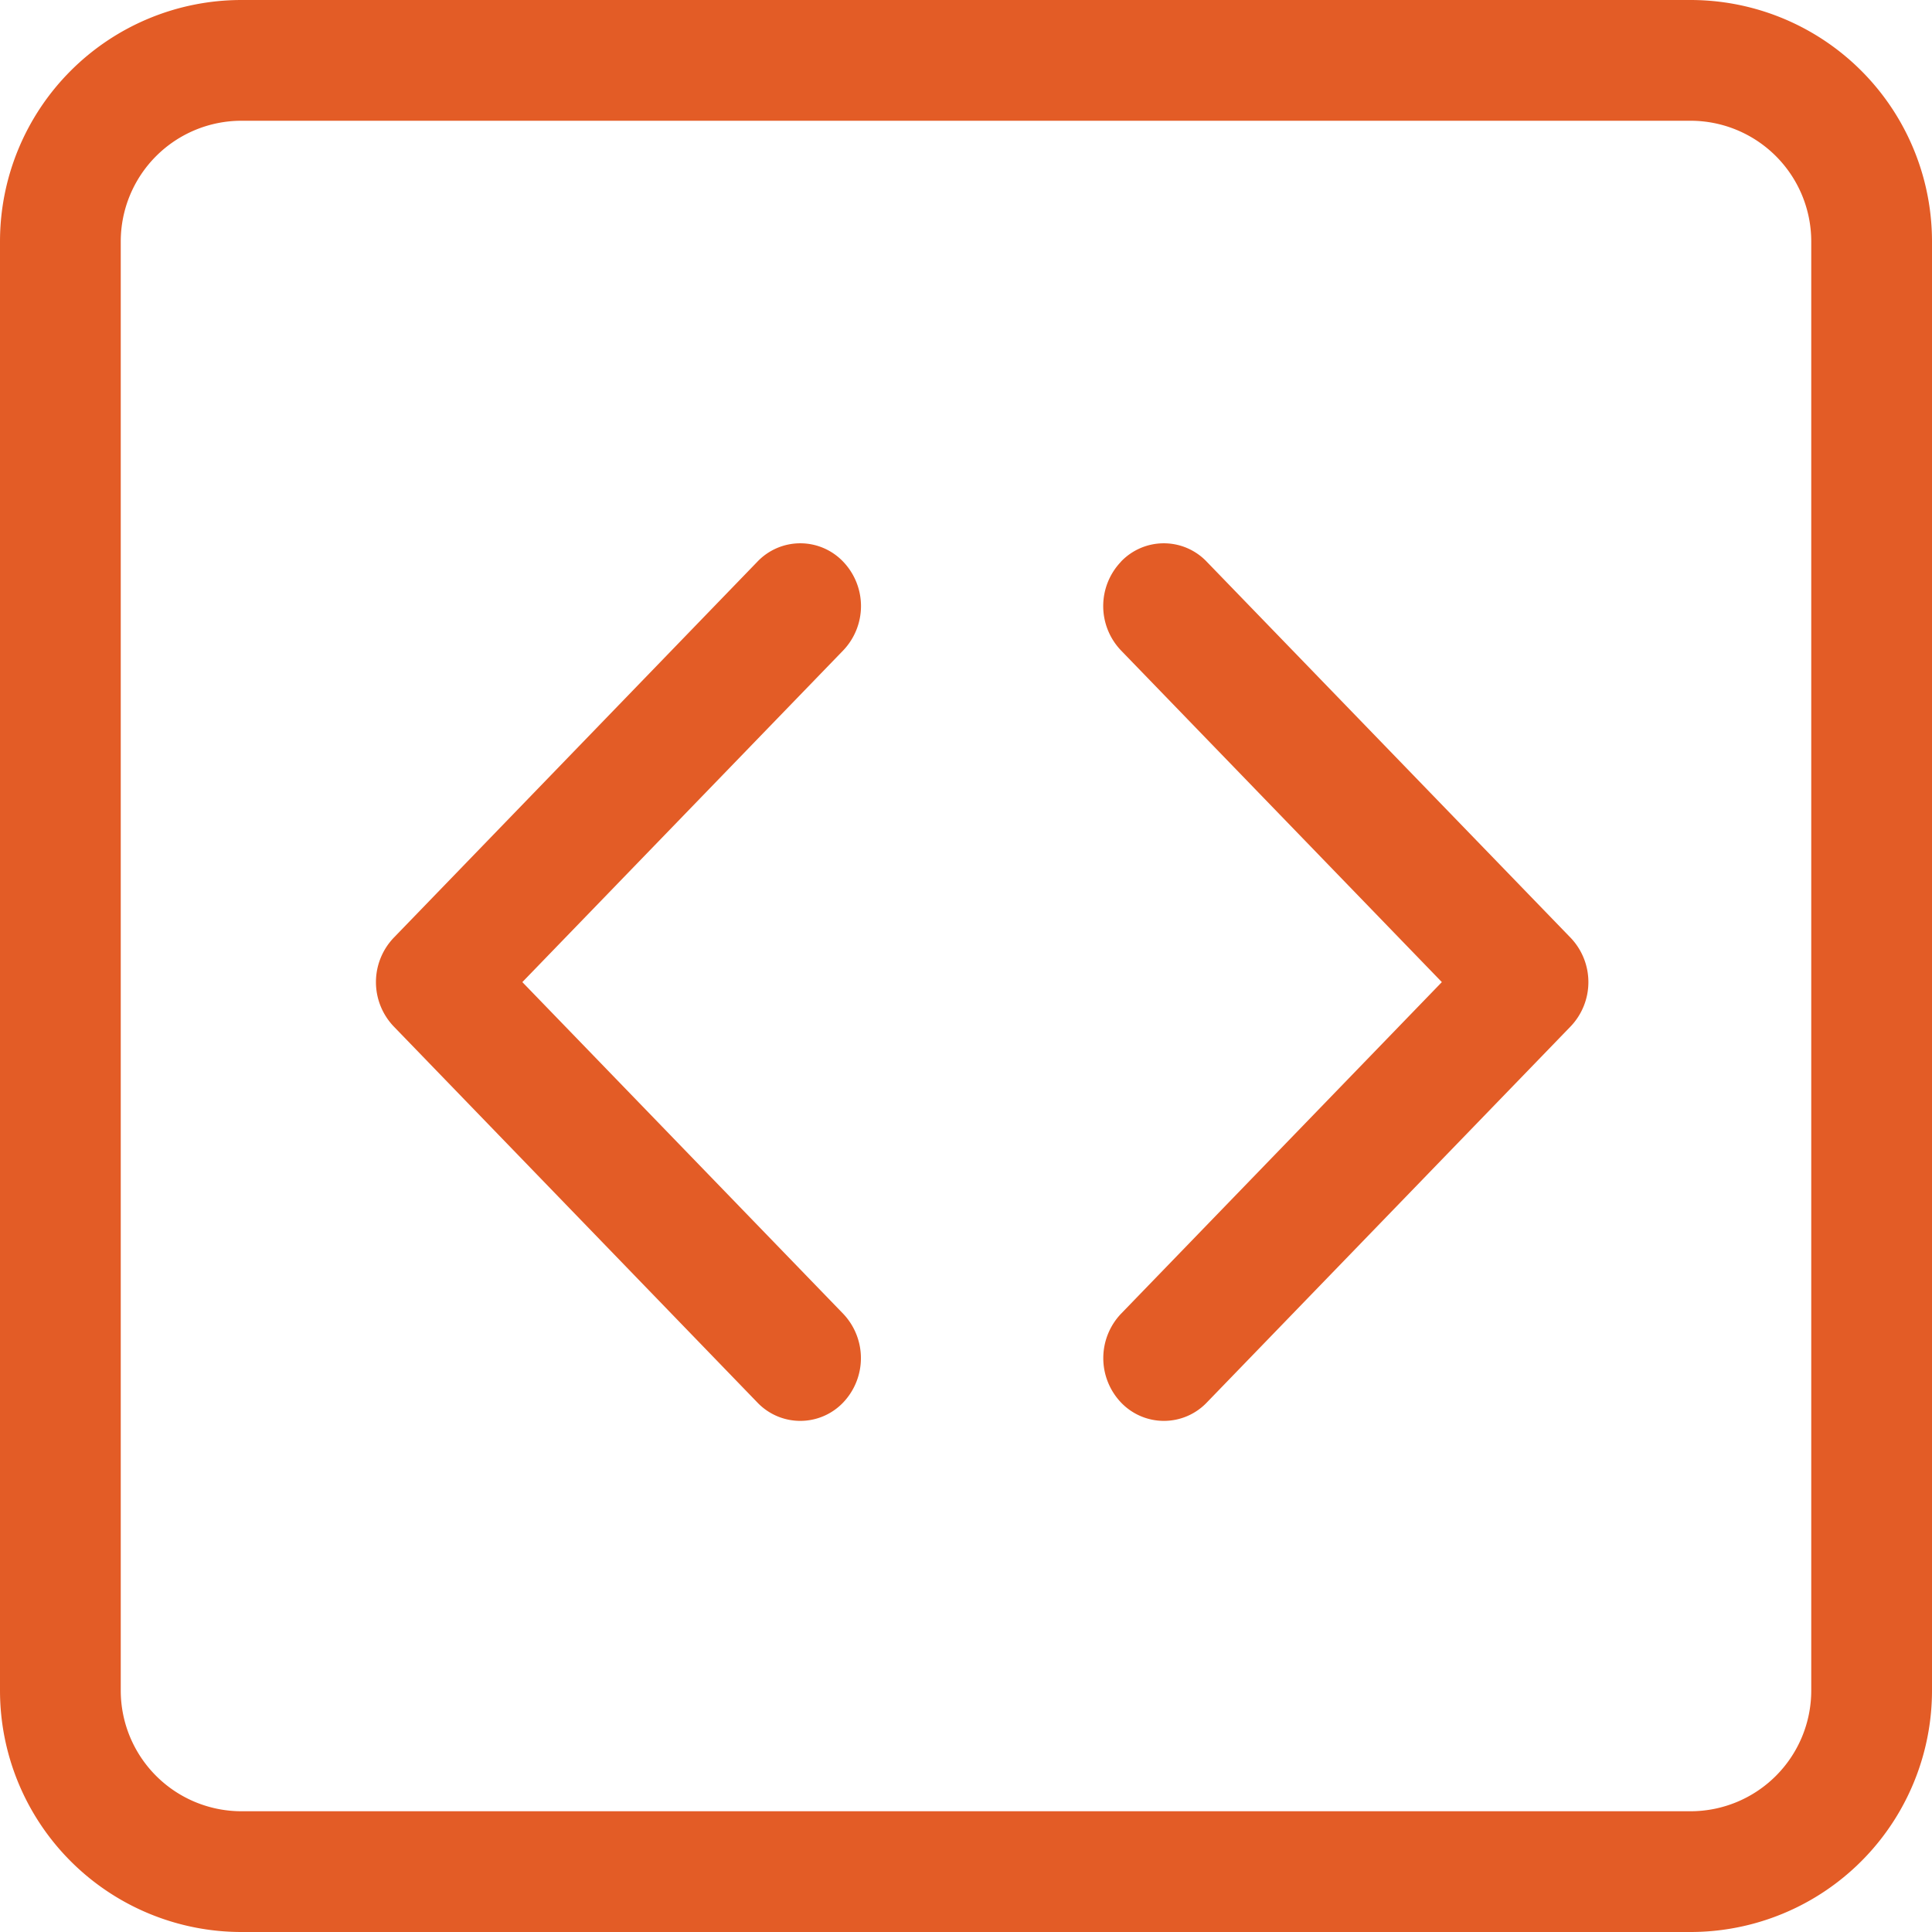
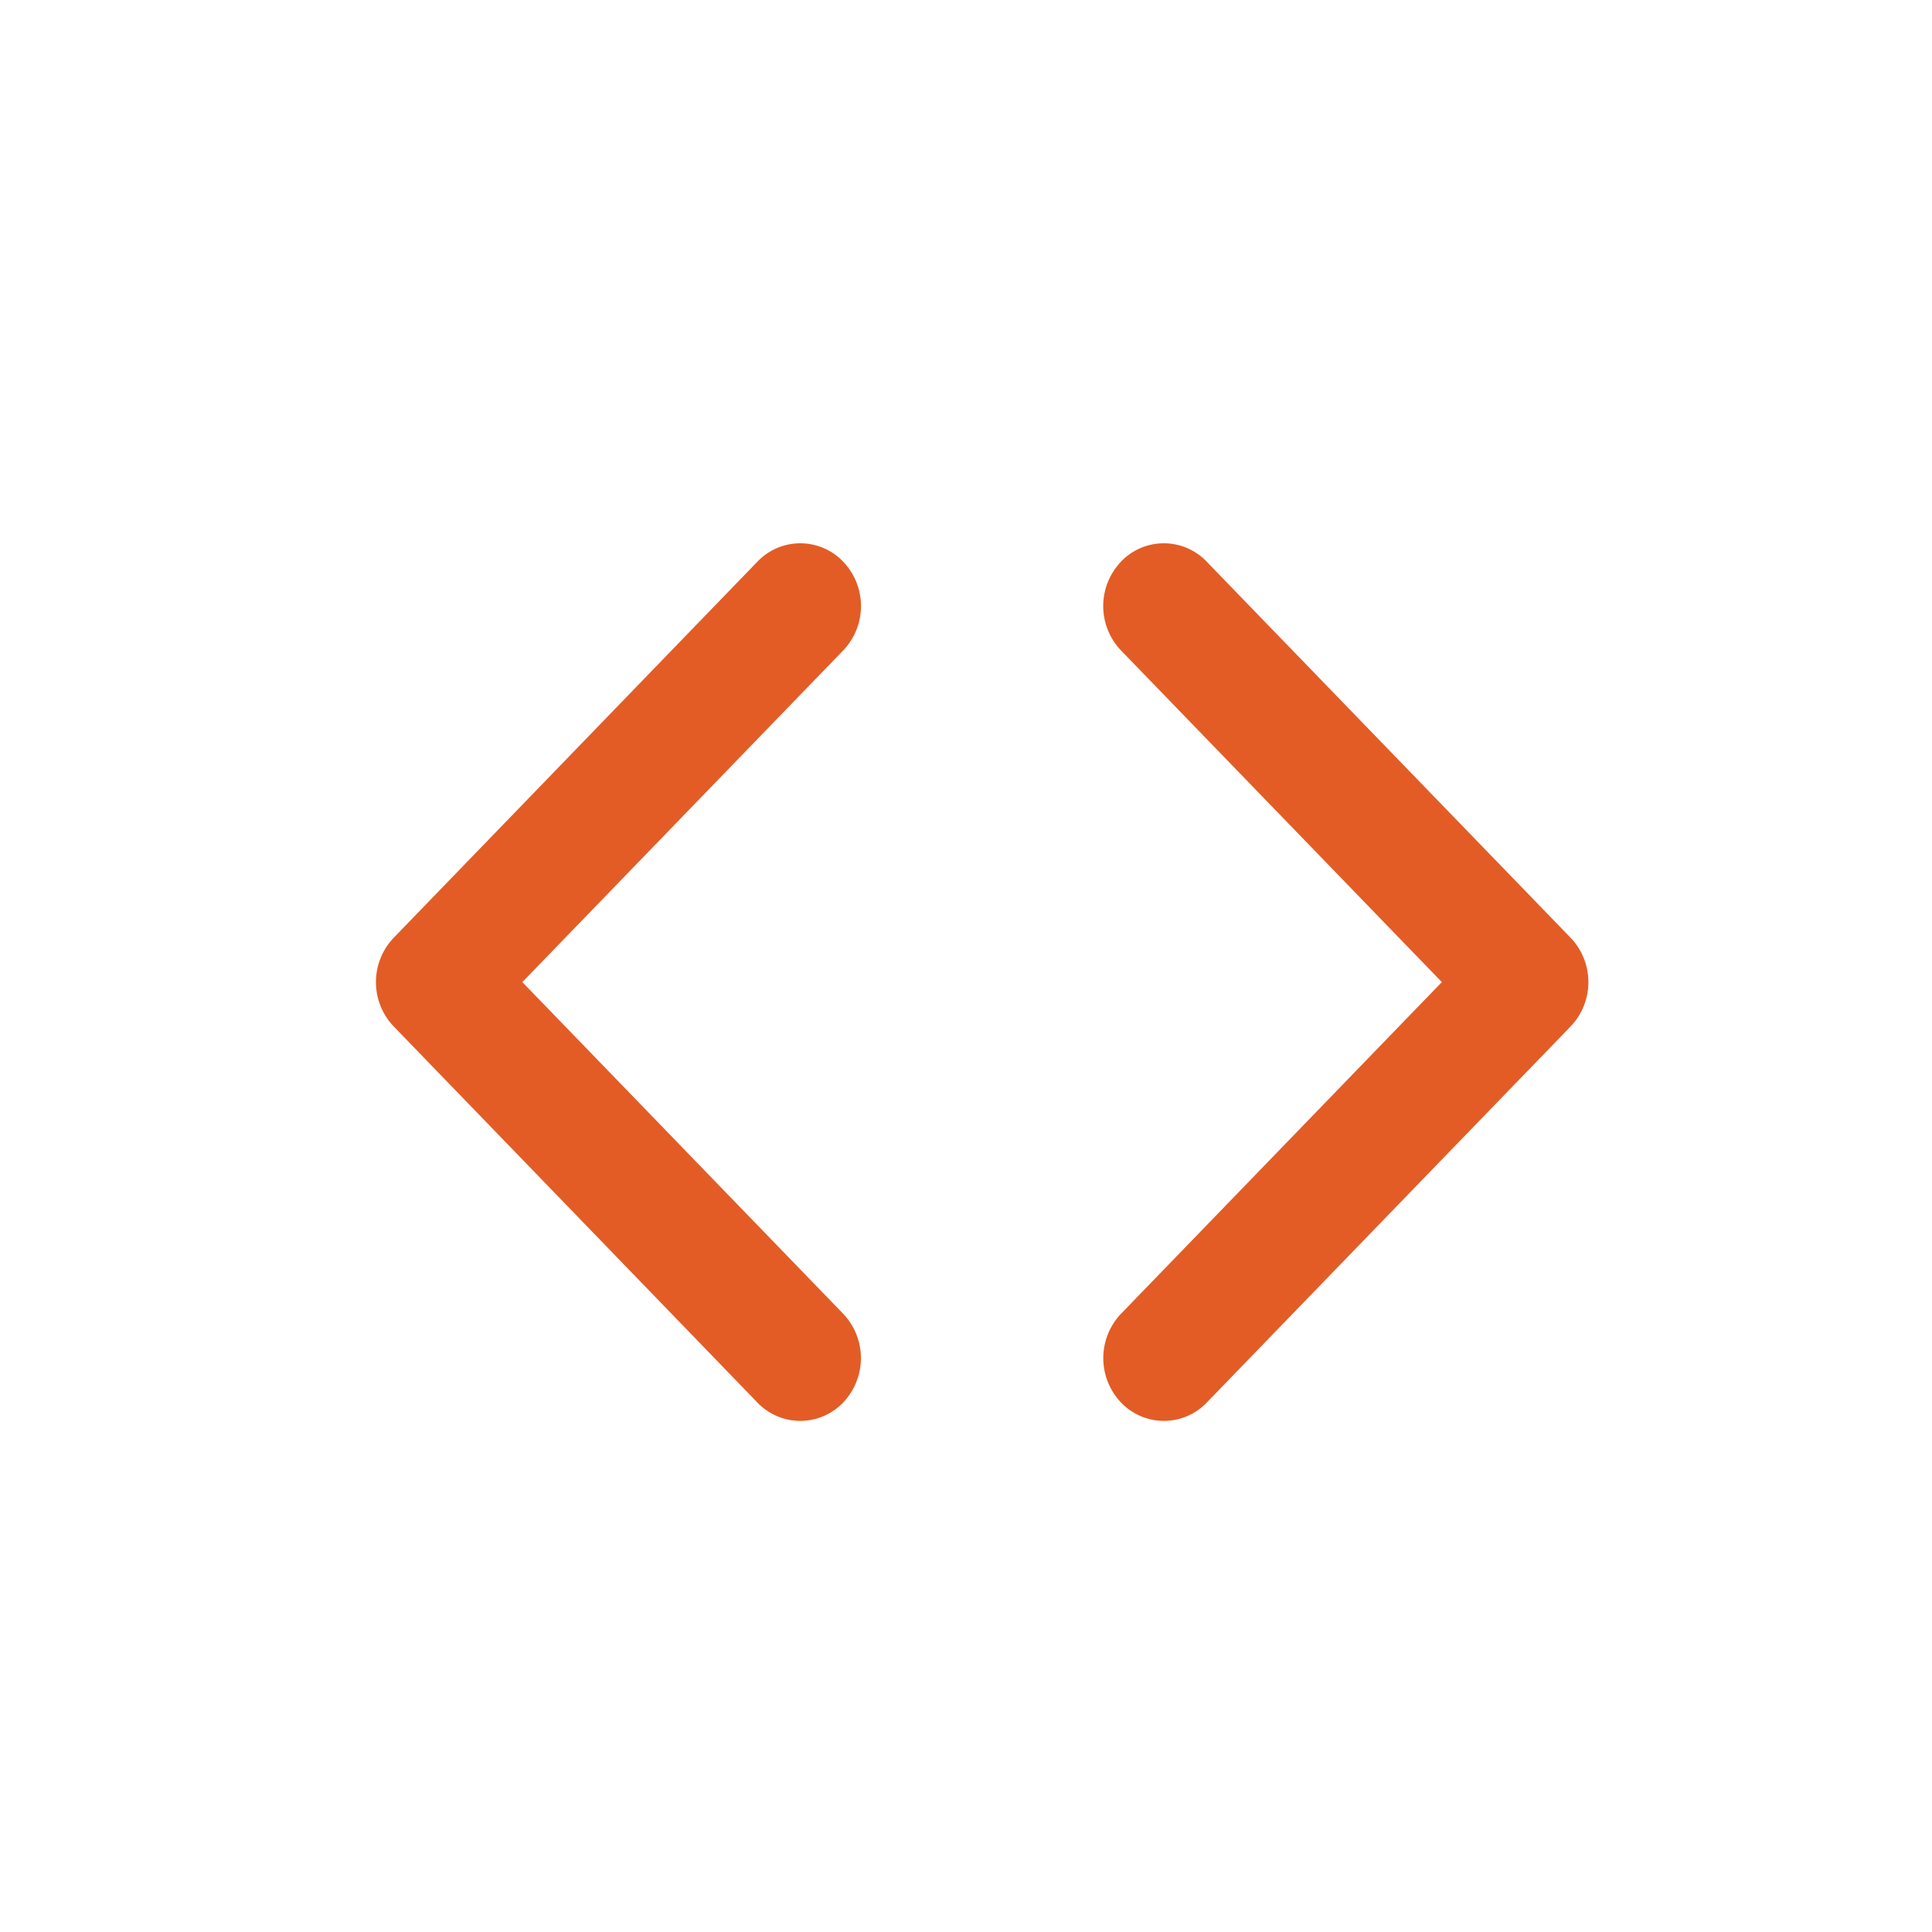
<svg xmlns="http://www.w3.org/2000/svg" id="code-square" width="60" height="60" viewBox="0 0 60 60">
-   <path id="Path_229" data-name="Path 229" d="M52.5,3.75A3.75,3.75,0,0,1,56.25,7.5v45a3.75,3.75,0,0,1-3.75,3.75H7.5A3.75,3.75,0,0,1,3.75,52.5V7.5A3.75,3.75,0,0,1,7.5,3.75ZM7.5,0A7.5,7.5,0,0,0,0,7.5v45A7.5,7.5,0,0,0,7.5,60h45A7.5,7.5,0,0,0,60,52.5V7.5A7.5,7.5,0,0,0,52.5,0Z" fill="#e35c26" />
  <path id="Path_230" data-name="Path 230" d="M17.51,5.071a1.994,1.994,0,0,1,0,2.756l-9.964,10.3,9.964,10.3a2,2,0,0,1,0,2.756,1.841,1.841,0,0,1-2.665,0L3.552,19.505a1.994,1.994,0,0,1,0-2.756L14.845,5.071a1.839,1.839,0,0,1,2.665,0Zm8.628,0a1.994,1.994,0,0,0,0,2.756l9.964,10.3-9.964,10.3a2,2,0,0,0,0,2.756,1.841,1.841,0,0,0,2.665,0L40.1,19.505a1.994,1.994,0,0,0,0-2.756L28.8,5.071a1.839,1.839,0,0,0-2.665,0Z" transform="translate(8.676 12.373)" fill="#e35c26" />
</svg>